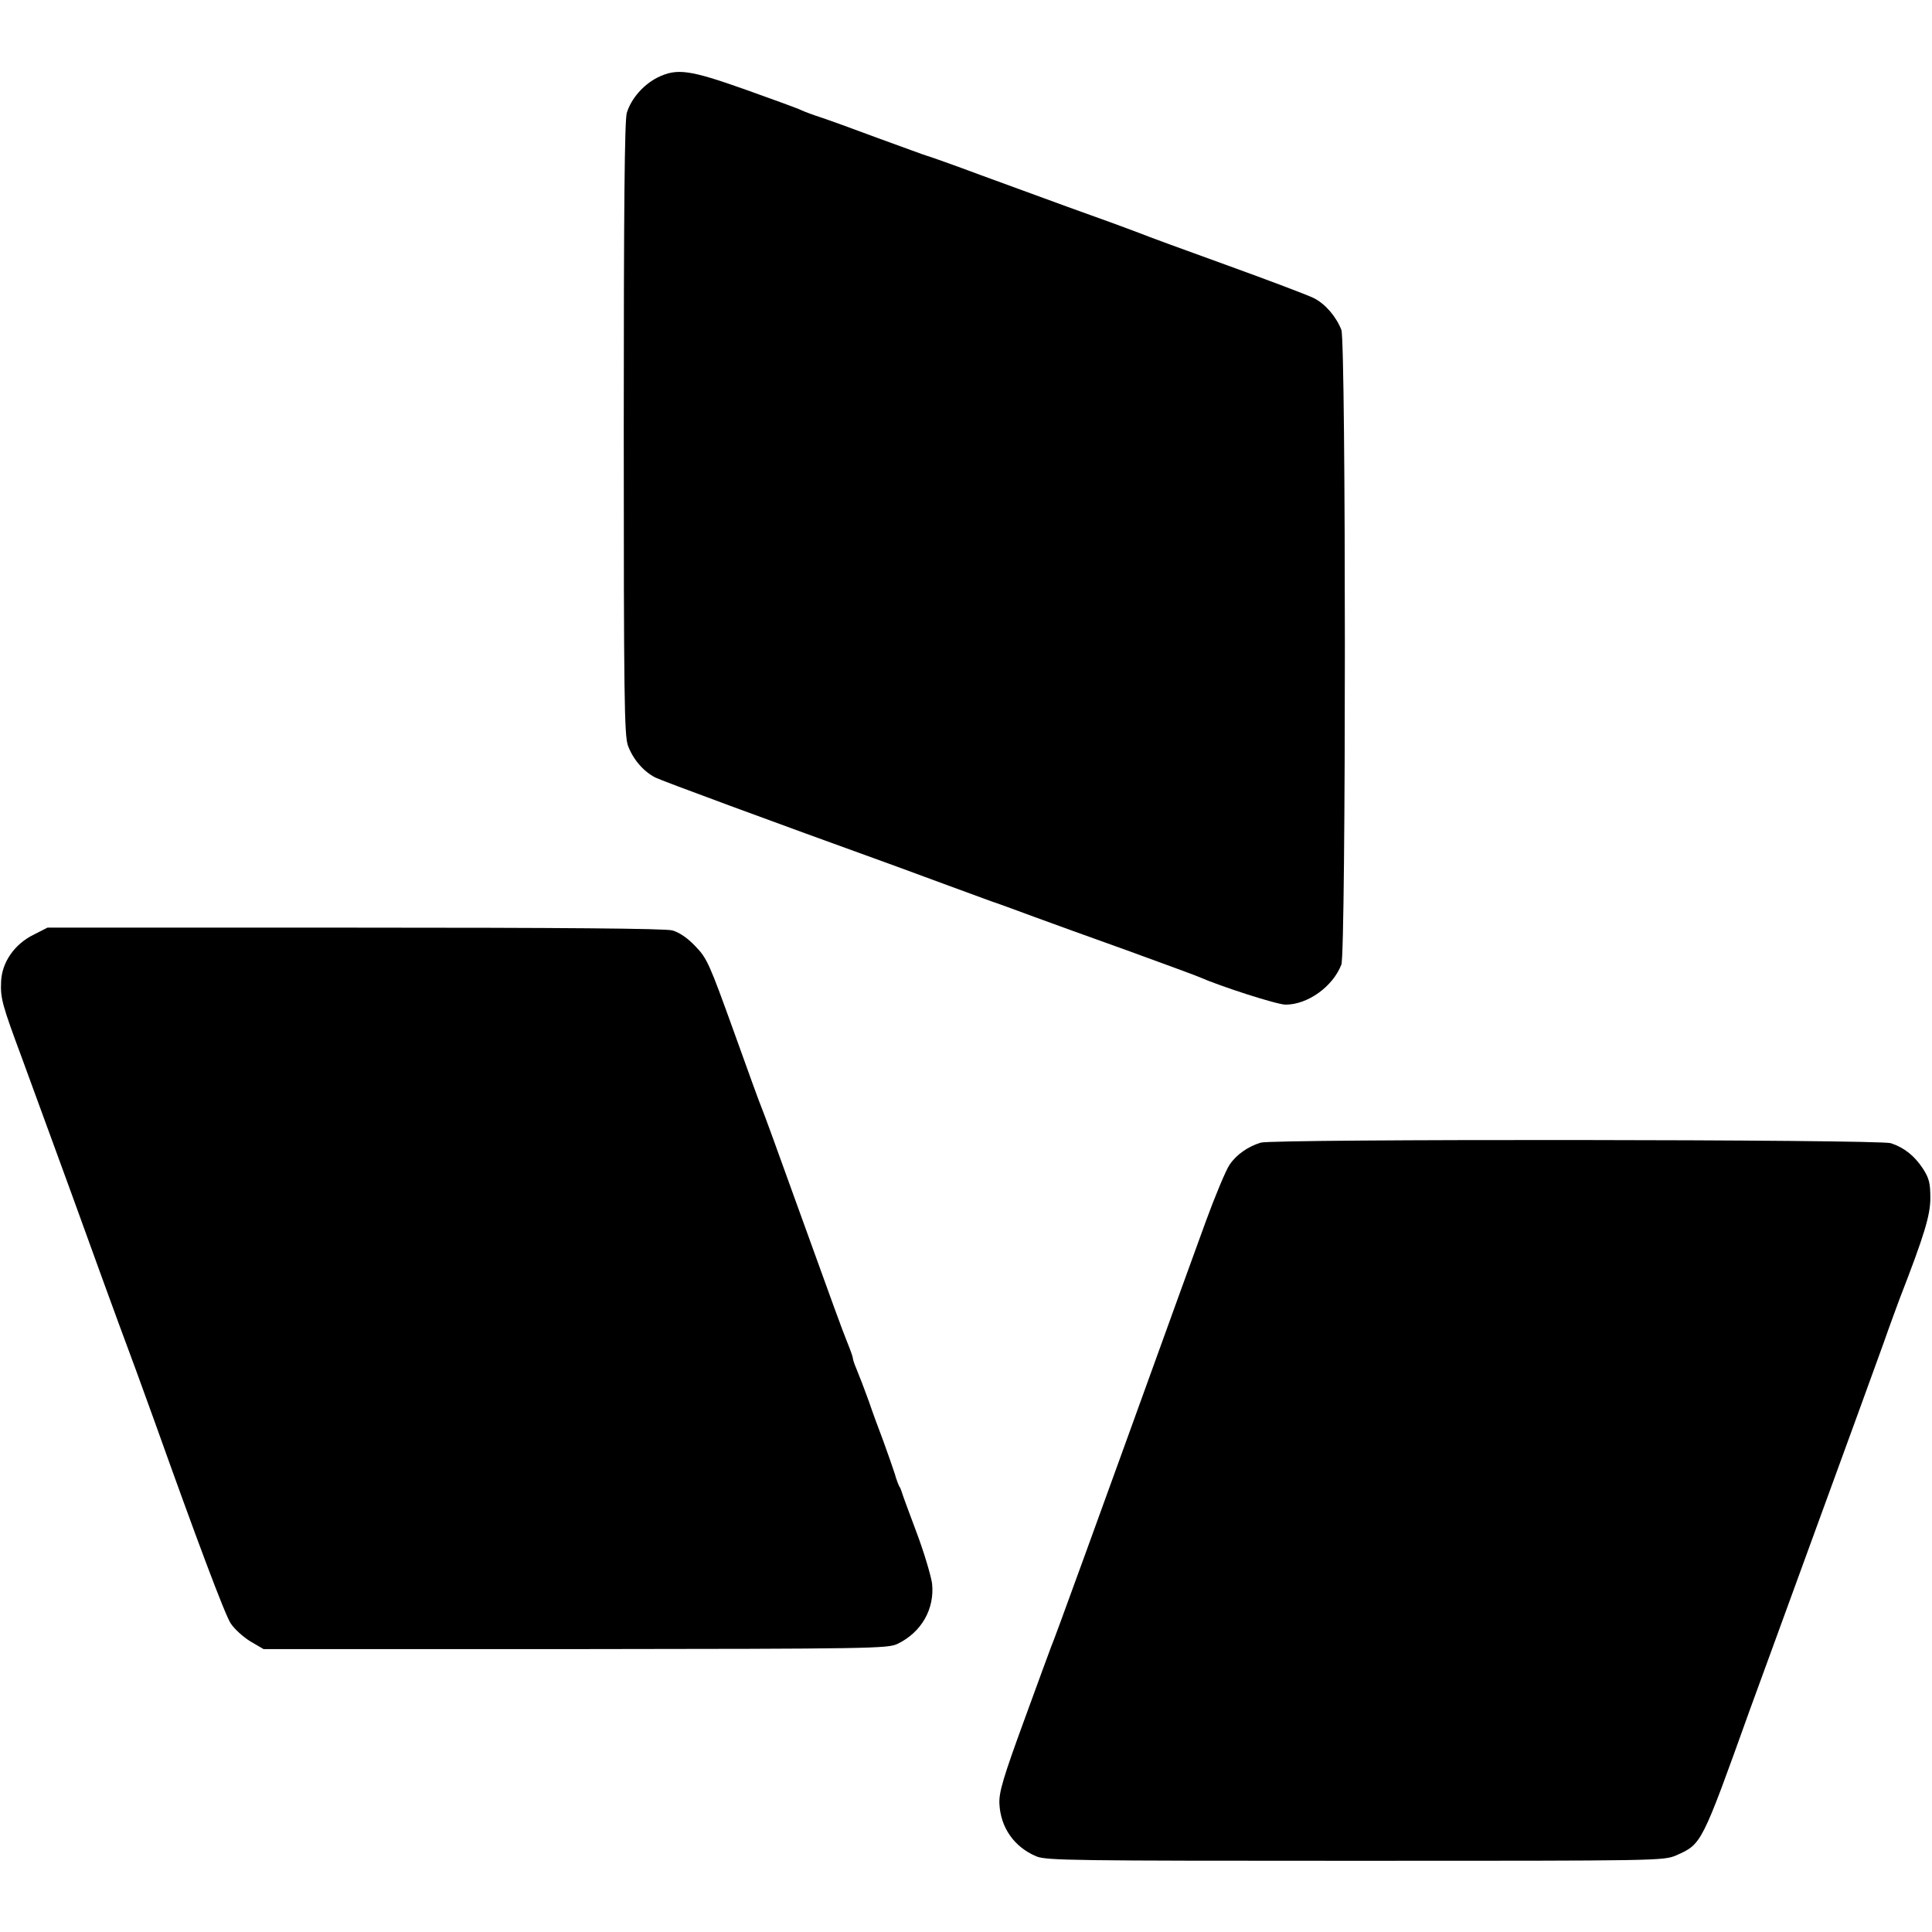
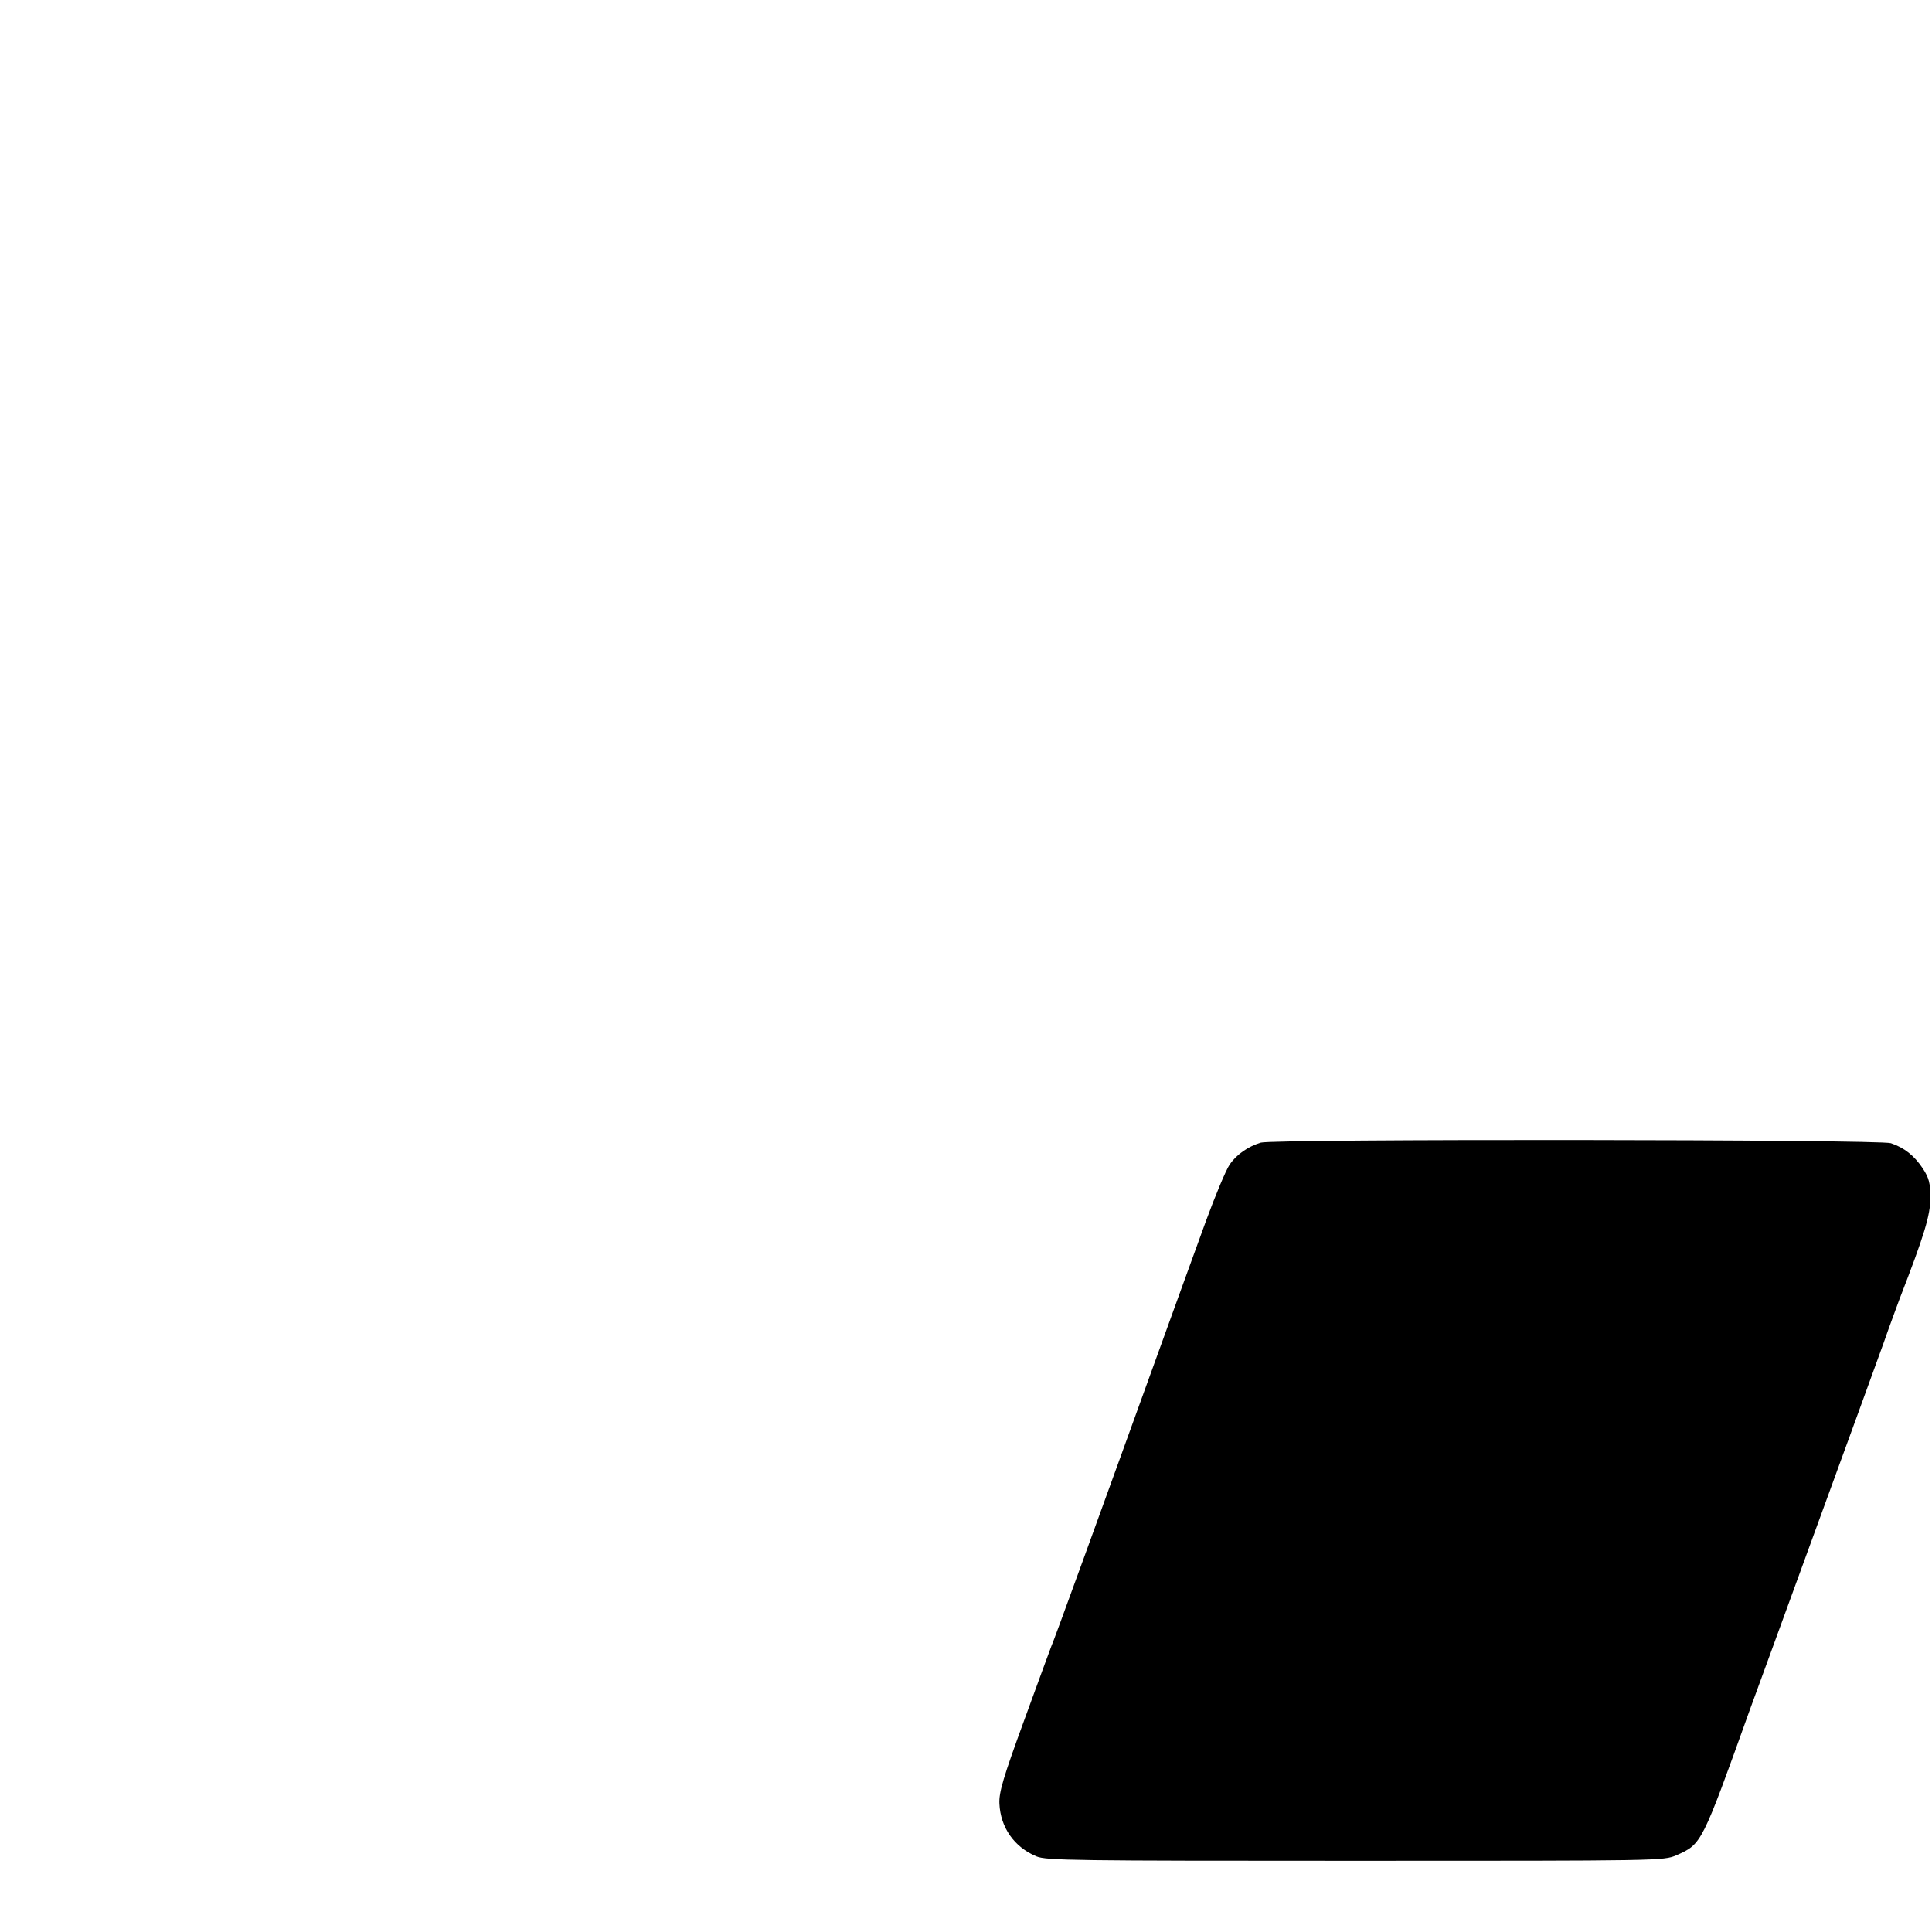
<svg xmlns="http://www.w3.org/2000/svg" version="1.0" width="700pt" height="700pt" viewBox="0 0 700 700" preserveAspectRatio="xMidYMid meet">
  <g transform="translate(0,700) scale(0.1,-0.1)" fill="#000000" stroke="none">
-     <path d="M2382 6719 c-51 -26 -95 -76 -111 -128 -8 -28 -11 -344 -11 -1143 0 -970 2 -1111 15 -1149 18 -49 55 -93 99 -116 24 -12 411 -155 876 -323 58 -21 143 -53 190 -70 47 -17 114 -42 150 -55 36 -12 108 -39 160 -58 52 -19 203 -74 335 -121 132 -48 249 -91 260 -96 77 -34 282 -100 313 -100 80 0 171 65 202 145 17 43 17 2257 0 2300 -19 48 -58 94 -100 115 -22 11 -165 65 -317 120 -153 55 -294 107 -313 115 -19 7 -66 25 -105 39 -76 27 -192 69 -470 171 -99 37 -187 68 -195 70 -8 2 -89 32 -180 65 -91 34 -185 68 -210 76 -25 8 -54 19 -65 24 -11 6 -102 39 -203 75 -203 72 -249 79 -320 44z" />
-     <path d="M123 3614 c-70 -34 -116 -100 -119 -170 -3 -61 4 -85 76 -279 28 -77 62 -169 75 -205 13 -36 61 -166 106 -290 45 -124 97 -268 116 -320 19 -52 43 -117 53 -145 35 -93 92 -249 130 -355 151 -423 255 -701 276 -732 13 -20 45 -49 71 -65 l48 -28 1130 0 c1072 1 1132 2 1167 19 87 42 135 127 125 219 -4 28 -29 113 -57 187 -28 74 -52 140 -53 145 -2 6 -5 15 -9 20 -3 6 -11 26 -16 45 -6 19 -25 73 -42 120 -18 47 -41 110 -51 140 -11 30 -23 62 -26 70 -3 8 -7 17 -8 20 -1 3 -7 18 -13 33 -7 16 -12 32 -12 36 0 5 -9 30 -20 57 -22 55 -44 116 -195 534 -58 162 -110 304 -115 315 -5 11 -51 137 -102 280 -87 241 -96 263 -138 306 -28 30 -59 51 -84 58 -26 7 -401 10 -1151 10 l-1113 0 -49 -25z" />
    <path d="M4568 2860 c-46 -14 -88 -43 -113 -80 -13 -19 -52 -112 -86 -205 -34 -94 -74 -204 -89 -245 -312 -863 -463 -1279 -471 -1295 -4 -11 -49 -132 -99 -270 -75 -205 -91 -259 -89 -300 4 -86 53 -157 134 -191 36 -15 137 -16 1156 -16 1107 0 1116 0 1163 20 92 41 91 39 266 527 10 28 114 311 230 630 117 319 231 634 255 700 23 66 50 138 58 160 90 232 111 302 111 365 0 54 -5 72 -27 106 -31 47 -68 76 -116 92 -40 14 -2237 16 -2283 2z" />
  </g>
</svg>